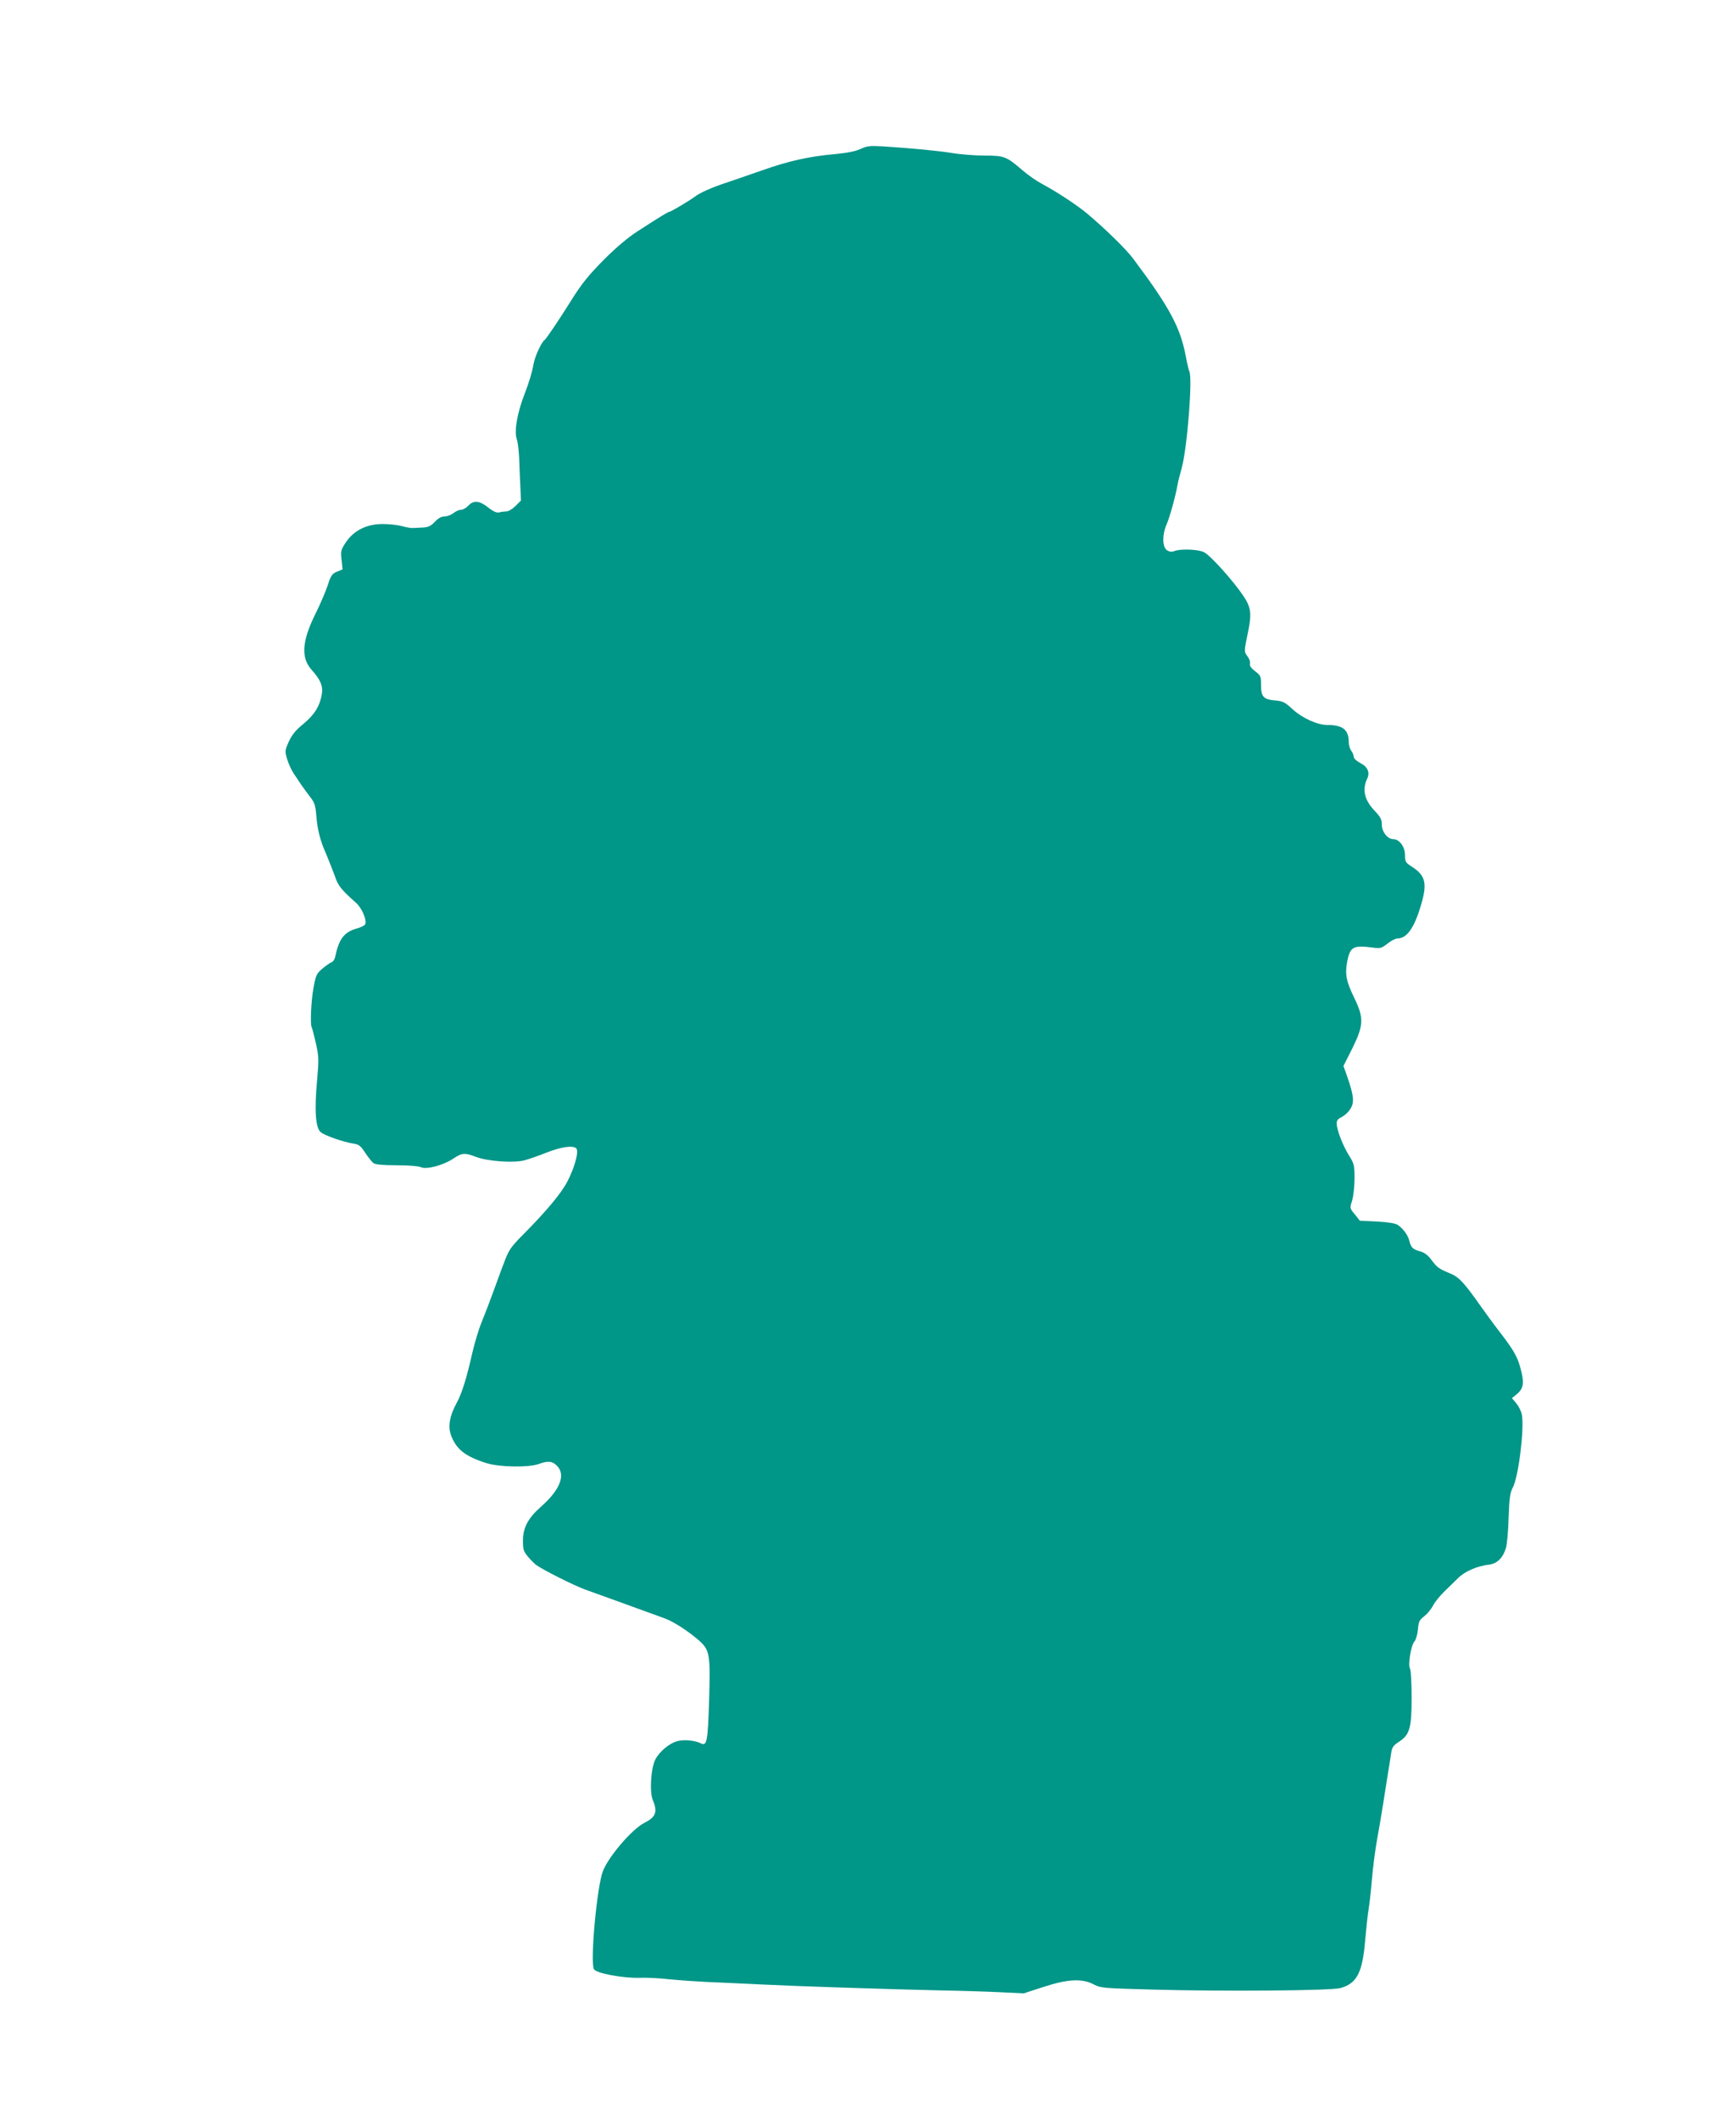
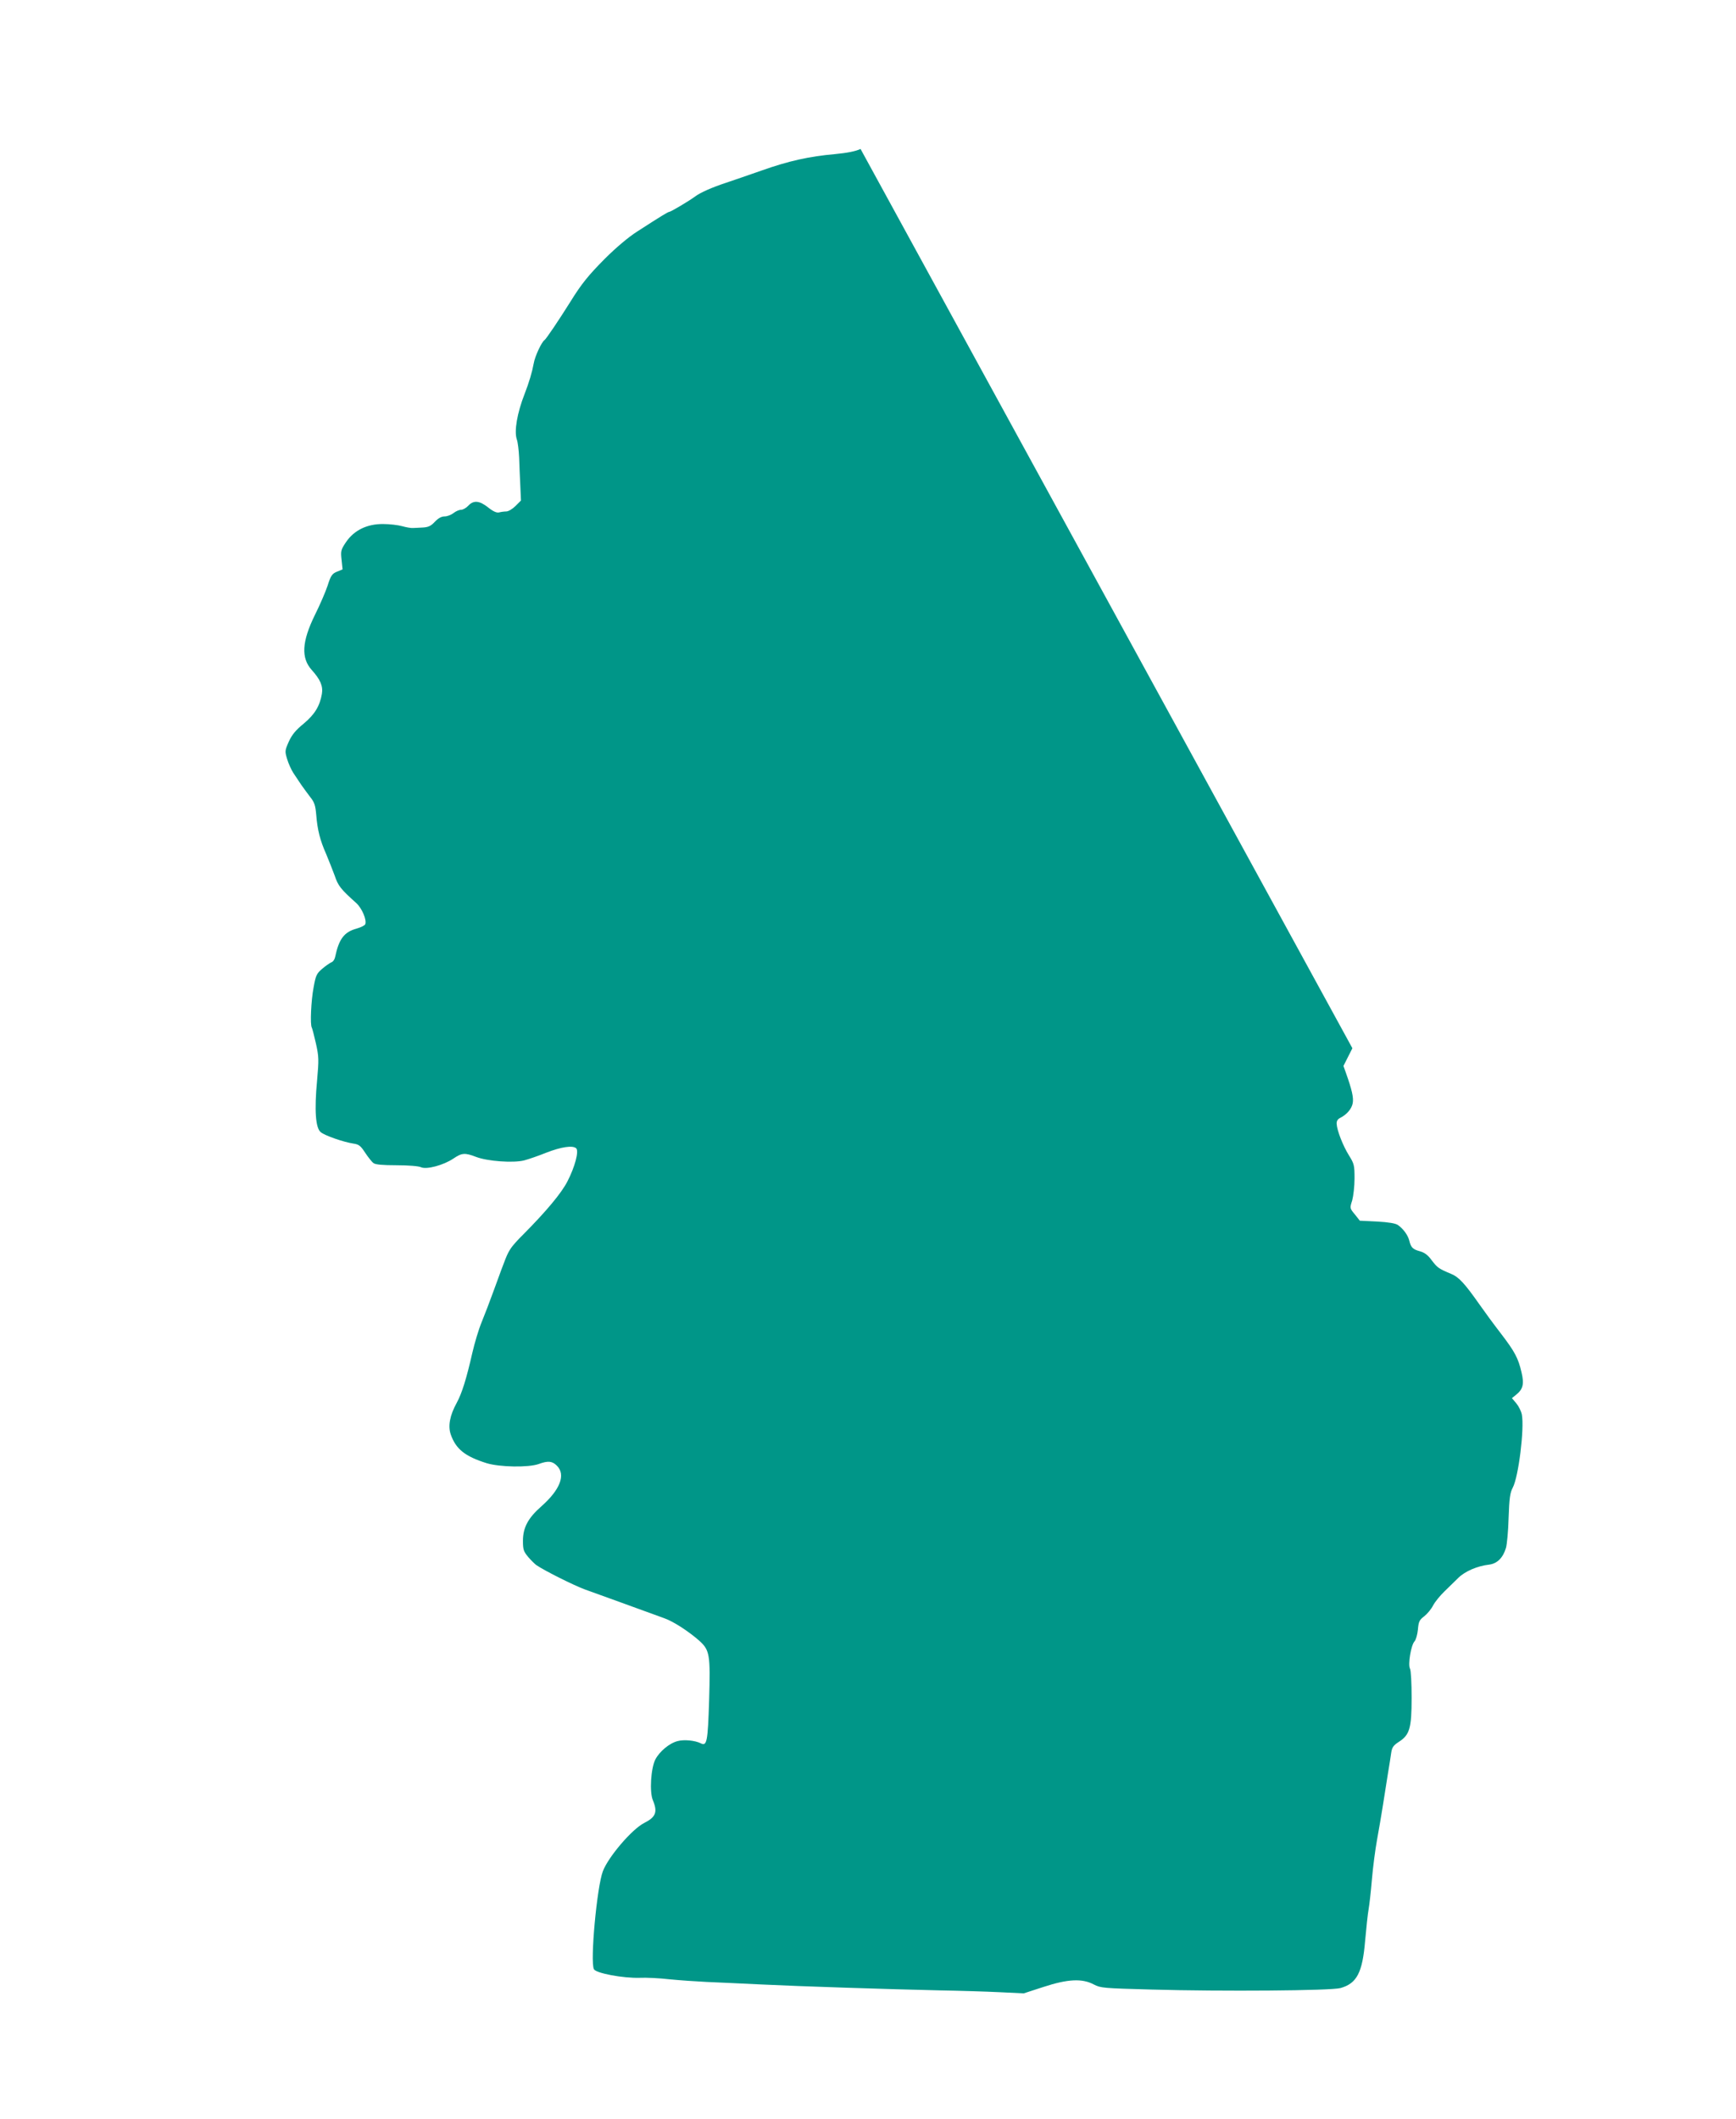
<svg xmlns="http://www.w3.org/2000/svg" version="1.0" width="1049pt" height="1280pt" viewBox="0 0 1049 1280" preserveAspectRatio="xMidYMid meet">
  <g transform="translate(0,1280) scale(0.1,-0.1)" fill="#009688" stroke="none">
-     <path d="M5200 11900 c-30 -14 -80 -24 -154 -31 -157 -14 -280 -41 -446 -100 -80 -28 -176 -61 -215 -74 -84 -28 -153 -58 -186 -83 -35 -26 -146 -92 -155 -92 -7 0 -47 -24 -194 -119 -52 -33 -129 -98 -196 -165 -98 -99 -140 -150 -208 -260 -67 -107 -147 -226 -156 -231 -17 -11 -58 -98 -65 -141 -9 -50 -28 -115 -55 -184 -45 -115 -64 -225 -47 -275 6 -16 12 -66 14 -110 1 -44 5 -120 7 -169 l4 -90 -33 -33 c-18 -18 -43 -33 -56 -33 -13 0 -33 -3 -44 -6 -14 -3 -35 6 -65 30 -53 42 -88 45 -120 11 -13 -14 -33 -25 -44 -25 -12 0 -32 -9 -46 -20 -14 -11 -38 -20 -53 -20 -20 0 -39 -11 -59 -32 -24 -26 -40 -33 -72 -35 -23 -1 -50 -3 -61 -3 -11 -1 -40 4 -65 11 -25 7 -76 13 -115 13 -97 1 -176 -38 -224 -109 -31 -46 -33 -54 -27 -107 l6 -58 -34 -14 c-29 -12 -37 -23 -56 -83 -12 -37 -47 -118 -77 -178 -79 -161 -85 -260 -19 -333 52 -58 69 -97 61 -145 -13 -73 -43 -123 -110 -179 -48 -39 -71 -67 -90 -109 -24 -54 -24 -58 -10 -105 8 -27 25 -64 37 -83 13 -19 34 -51 48 -72 14 -20 39 -54 55 -75 25 -31 31 -50 36 -108 7 -89 23 -153 60 -236 15 -36 38 -94 51 -129 21 -63 36 -82 132 -168 34 -32 63 -101 53 -127 -3 -7 -26 -19 -52 -26 -76 -21 -107 -63 -130 -172 -3 -15 -13 -29 -23 -32 -9 -4 -34 -21 -55 -39 -34 -29 -39 -40 -52 -112 -15 -78 -22 -226 -11 -243 3 -5 14 -48 25 -96 18 -81 18 -98 7 -224 -17 -181 -9 -287 22 -312 25 -21 138 -60 197 -69 34 -5 44 -13 72 -56 18 -27 41 -56 50 -62 11 -9 57 -13 139 -13 72 0 134 -5 148 -12 34 -15 135 12 195 52 52 35 69 37 139 10 69 -26 222 -37 288 -21 27 7 88 28 135 47 90 35 161 46 181 26 17 -17 -8 -112 -53 -199 -36 -71 -129 -182 -269 -323 -31 -30 -65 -68 -75 -85 -21 -32 -27 -47 -99 -245 -25 -69 -59 -158 -76 -199 -17 -41 -42 -124 -56 -185 -36 -158 -63 -244 -94 -301 -42 -76 -54 -141 -36 -192 31 -88 86 -132 217 -173 79 -24 252 -27 314 -5 57 21 82 18 110 -10 55 -54 20 -145 -93 -245 -81 -71 -112 -129 -112 -209 0 -54 4 -64 32 -98 18 -21 40 -42 48 -48 49 -34 227 -123 295 -148 44 -16 136 -49 205 -74 187 -68 220 -80 275 -100 56 -20 146 -79 210 -135 64 -58 68 -83 60 -360 -8 -251 -13 -280 -51 -260 -34 17 -101 24 -140 13 -50 -13 -109 -63 -134 -111 -27 -53 -36 -196 -15 -246 30 -72 18 -102 -53 -138 -73 -37 -216 -204 -249 -291 -36 -93 -78 -549 -54 -592 13 -25 178 -55 276 -52 39 2 120 -2 180 -9 61 -6 162 -13 225 -16 63 -3 210 -9 325 -15 244 -12 775 -29 1085 -36 118 -2 280 -7 361 -11 l145 -7 120 39 c147 48 233 52 303 15 42 -22 58 -23 350 -31 426 -12 1083 -7 1141 9 99 28 133 93 149 286 7 77 16 163 21 190 5 28 14 109 20 180 6 72 20 180 31 240 11 61 27 153 35 205 8 52 22 138 30 190 9 52 18 112 21 133 5 31 14 43 45 63 66 42 78 82 78 267 0 87 -4 166 -10 176 -13 25 6 140 27 164 9 9 18 42 21 72 4 48 9 58 38 80 19 15 43 44 54 66 11 21 42 59 68 84 26 25 64 62 85 83 40 39 114 71 184 79 50 6 85 41 103 101 6 20 14 102 16 182 4 119 9 152 25 182 35 65 71 357 55 442 -4 20 -19 50 -33 67 l-27 32 26 21 c41 33 49 64 32 135 -20 86 -40 124 -125 235 -41 53 -99 132 -129 175 -90 128 -125 166 -172 185 -76 32 -82 37 -116 81 -23 32 -43 47 -71 55 -44 12 -55 23 -65 64 -8 33 -36 72 -69 95 -14 10 -56 17 -126 21 l-104 5 -30 38 c-31 37 -31 38 -16 85 7 26 14 85 14 132 0 79 -2 89 -34 140 -36 58 -72 150 -74 190 -1 16 5 28 21 36 40 20 70 55 76 89 6 33 -4 79 -41 183 l-15 42 54 107 c69 140 70 183 11 305 -48 98 -57 143 -42 220 17 88 37 99 154 83 46 -6 53 -4 89 24 21 17 48 31 59 31 62 0 109 72 152 232 28 108 14 153 -67 204 -34 22 -38 28 -38 68 0 49 -34 96 -70 96 -35 0 -70 44 -70 87 0 32 -8 47 -43 84 -63 66 -77 129 -45 196 17 36 2 71 -42 93 -23 12 -40 28 -40 38 0 9 -7 26 -15 36 -8 11 -15 34 -15 52 0 75 -36 104 -129 104 -60 0 -149 40 -208 93 -47 44 -61 51 -106 55 -72 6 -87 22 -87 92 0 54 -2 59 -36 85 -25 19 -34 33 -31 46 3 10 -4 30 -15 44 -21 28 -22 25 4 150 22 106 17 146 -27 212 -60 91 -202 249 -240 267 -37 18 -140 21 -178 7 -18 -7 -30 -5 -46 5 -28 20 -29 94 -2 155 19 43 54 170 66 238 3 19 15 66 26 105 33 120 67 550 45 584 -3 6 -13 46 -21 91 -33 174 -100 298 -316 586 -44 60 -175 187 -285 279 -64 52 -178 127 -271 177 -32 17 -83 53 -113 79 -99 85 -111 90 -230 90 -58 0 -148 7 -200 16 -91 14 -235 28 -420 40 -73 4 -92 2 -130 -16z" />
+     <path d="M5200 11900 c-30 -14 -80 -24 -154 -31 -157 -14 -280 -41 -446 -100 -80 -28 -176 -61 -215 -74 -84 -28 -153 -58 -186 -83 -35 -26 -146 -92 -155 -92 -7 0 -47 -24 -194 -119 -52 -33 -129 -98 -196 -165 -98 -99 -140 -150 -208 -260 -67 -107 -147 -226 -156 -231 -17 -11 -58 -98 -65 -141 -9 -50 -28 -115 -55 -184 -45 -115 -64 -225 -47 -275 6 -16 12 -66 14 -110 1 -44 5 -120 7 -169 l4 -90 -33 -33 c-18 -18 -43 -33 -56 -33 -13 0 -33 -3 -44 -6 -14 -3 -35 6 -65 30 -53 42 -88 45 -120 11 -13 -14 -33 -25 -44 -25 -12 0 -32 -9 -46 -20 -14 -11 -38 -20 -53 -20 -20 0 -39 -11 -59 -32 -24 -26 -40 -33 -72 -35 -23 -1 -50 -3 -61 -3 -11 -1 -40 4 -65 11 -25 7 -76 13 -115 13 -97 1 -176 -38 -224 -109 -31 -46 -33 -54 -27 -107 l6 -58 -34 -14 c-29 -12 -37 -23 -56 -83 -12 -37 -47 -118 -77 -178 -79 -161 -85 -260 -19 -333 52 -58 69 -97 61 -145 -13 -73 -43 -123 -110 -179 -48 -39 -71 -67 -90 -109 -24 -54 -24 -58 -10 -105 8 -27 25 -64 37 -83 13 -19 34 -51 48 -72 14 -20 39 -54 55 -75 25 -31 31 -50 36 -108 7 -89 23 -153 60 -236 15 -36 38 -94 51 -129 21 -63 36 -82 132 -168 34 -32 63 -101 53 -127 -3 -7 -26 -19 -52 -26 -76 -21 -107 -63 -130 -172 -3 -15 -13 -29 -23 -32 -9 -4 -34 -21 -55 -39 -34 -29 -39 -40 -52 -112 -15 -78 -22 -226 -11 -243 3 -5 14 -48 25 -96 18 -81 18 -98 7 -224 -17 -181 -9 -287 22 -312 25 -21 138 -60 197 -69 34 -5 44 -13 72 -56 18 -27 41 -56 50 -62 11 -9 57 -13 139 -13 72 0 134 -5 148 -12 34 -15 135 12 195 52 52 35 69 37 139 10 69 -26 222 -37 288 -21 27 7 88 28 135 47 90 35 161 46 181 26 17 -17 -8 -112 -53 -199 -36 -71 -129 -182 -269 -323 -31 -30 -65 -68 -75 -85 -21 -32 -27 -47 -99 -245 -25 -69 -59 -158 -76 -199 -17 -41 -42 -124 -56 -185 -36 -158 -63 -244 -94 -301 -42 -76 -54 -141 -36 -192 31 -88 86 -132 217 -173 79 -24 252 -27 314 -5 57 21 82 18 110 -10 55 -54 20 -145 -93 -245 -81 -71 -112 -129 -112 -209 0 -54 4 -64 32 -98 18 -21 40 -42 48 -48 49 -34 227 -123 295 -148 44 -16 136 -49 205 -74 187 -68 220 -80 275 -100 56 -20 146 -79 210 -135 64 -58 68 -83 60 -360 -8 -251 -13 -280 -51 -260 -34 17 -101 24 -140 13 -50 -13 -109 -63 -134 -111 -27 -53 -36 -196 -15 -246 30 -72 18 -102 -53 -138 -73 -37 -216 -204 -249 -291 -36 -93 -78 -549 -54 -592 13 -25 178 -55 276 -52 39 2 120 -2 180 -9 61 -6 162 -13 225 -16 63 -3 210 -9 325 -15 244 -12 775 -29 1085 -36 118 -2 280 -7 361 -11 l145 -7 120 39 c147 48 233 52 303 15 42 -22 58 -23 350 -31 426 -12 1083 -7 1141 9 99 28 133 93 149 286 7 77 16 163 21 190 5 28 14 109 20 180 6 72 20 180 31 240 11 61 27 153 35 205 8 52 22 138 30 190 9 52 18 112 21 133 5 31 14 43 45 63 66 42 78 82 78 267 0 87 -4 166 -10 176 -13 25 6 140 27 164 9 9 18 42 21 72 4 48 9 58 38 80 19 15 43 44 54 66 11 21 42 59 68 84 26 25 64 62 85 83 40 39 114 71 184 79 50 6 85 41 103 101 6 20 14 102 16 182 4 119 9 152 25 182 35 65 71 357 55 442 -4 20 -19 50 -33 67 l-27 32 26 21 c41 33 49 64 32 135 -20 86 -40 124 -125 235 -41 53 -99 132 -129 175 -90 128 -125 166 -172 185 -76 32 -82 37 -116 81 -23 32 -43 47 -71 55 -44 12 -55 23 -65 64 -8 33 -36 72 -69 95 -14 10 -56 17 -126 21 l-104 5 -30 38 c-31 37 -31 38 -16 85 7 26 14 85 14 132 0 79 -2 89 -34 140 -36 58 -72 150 -74 190 -1 16 5 28 21 36 40 20 70 55 76 89 6 33 -4 79 -41 183 l-15 42 54 107 z" />
  </g>
</svg>